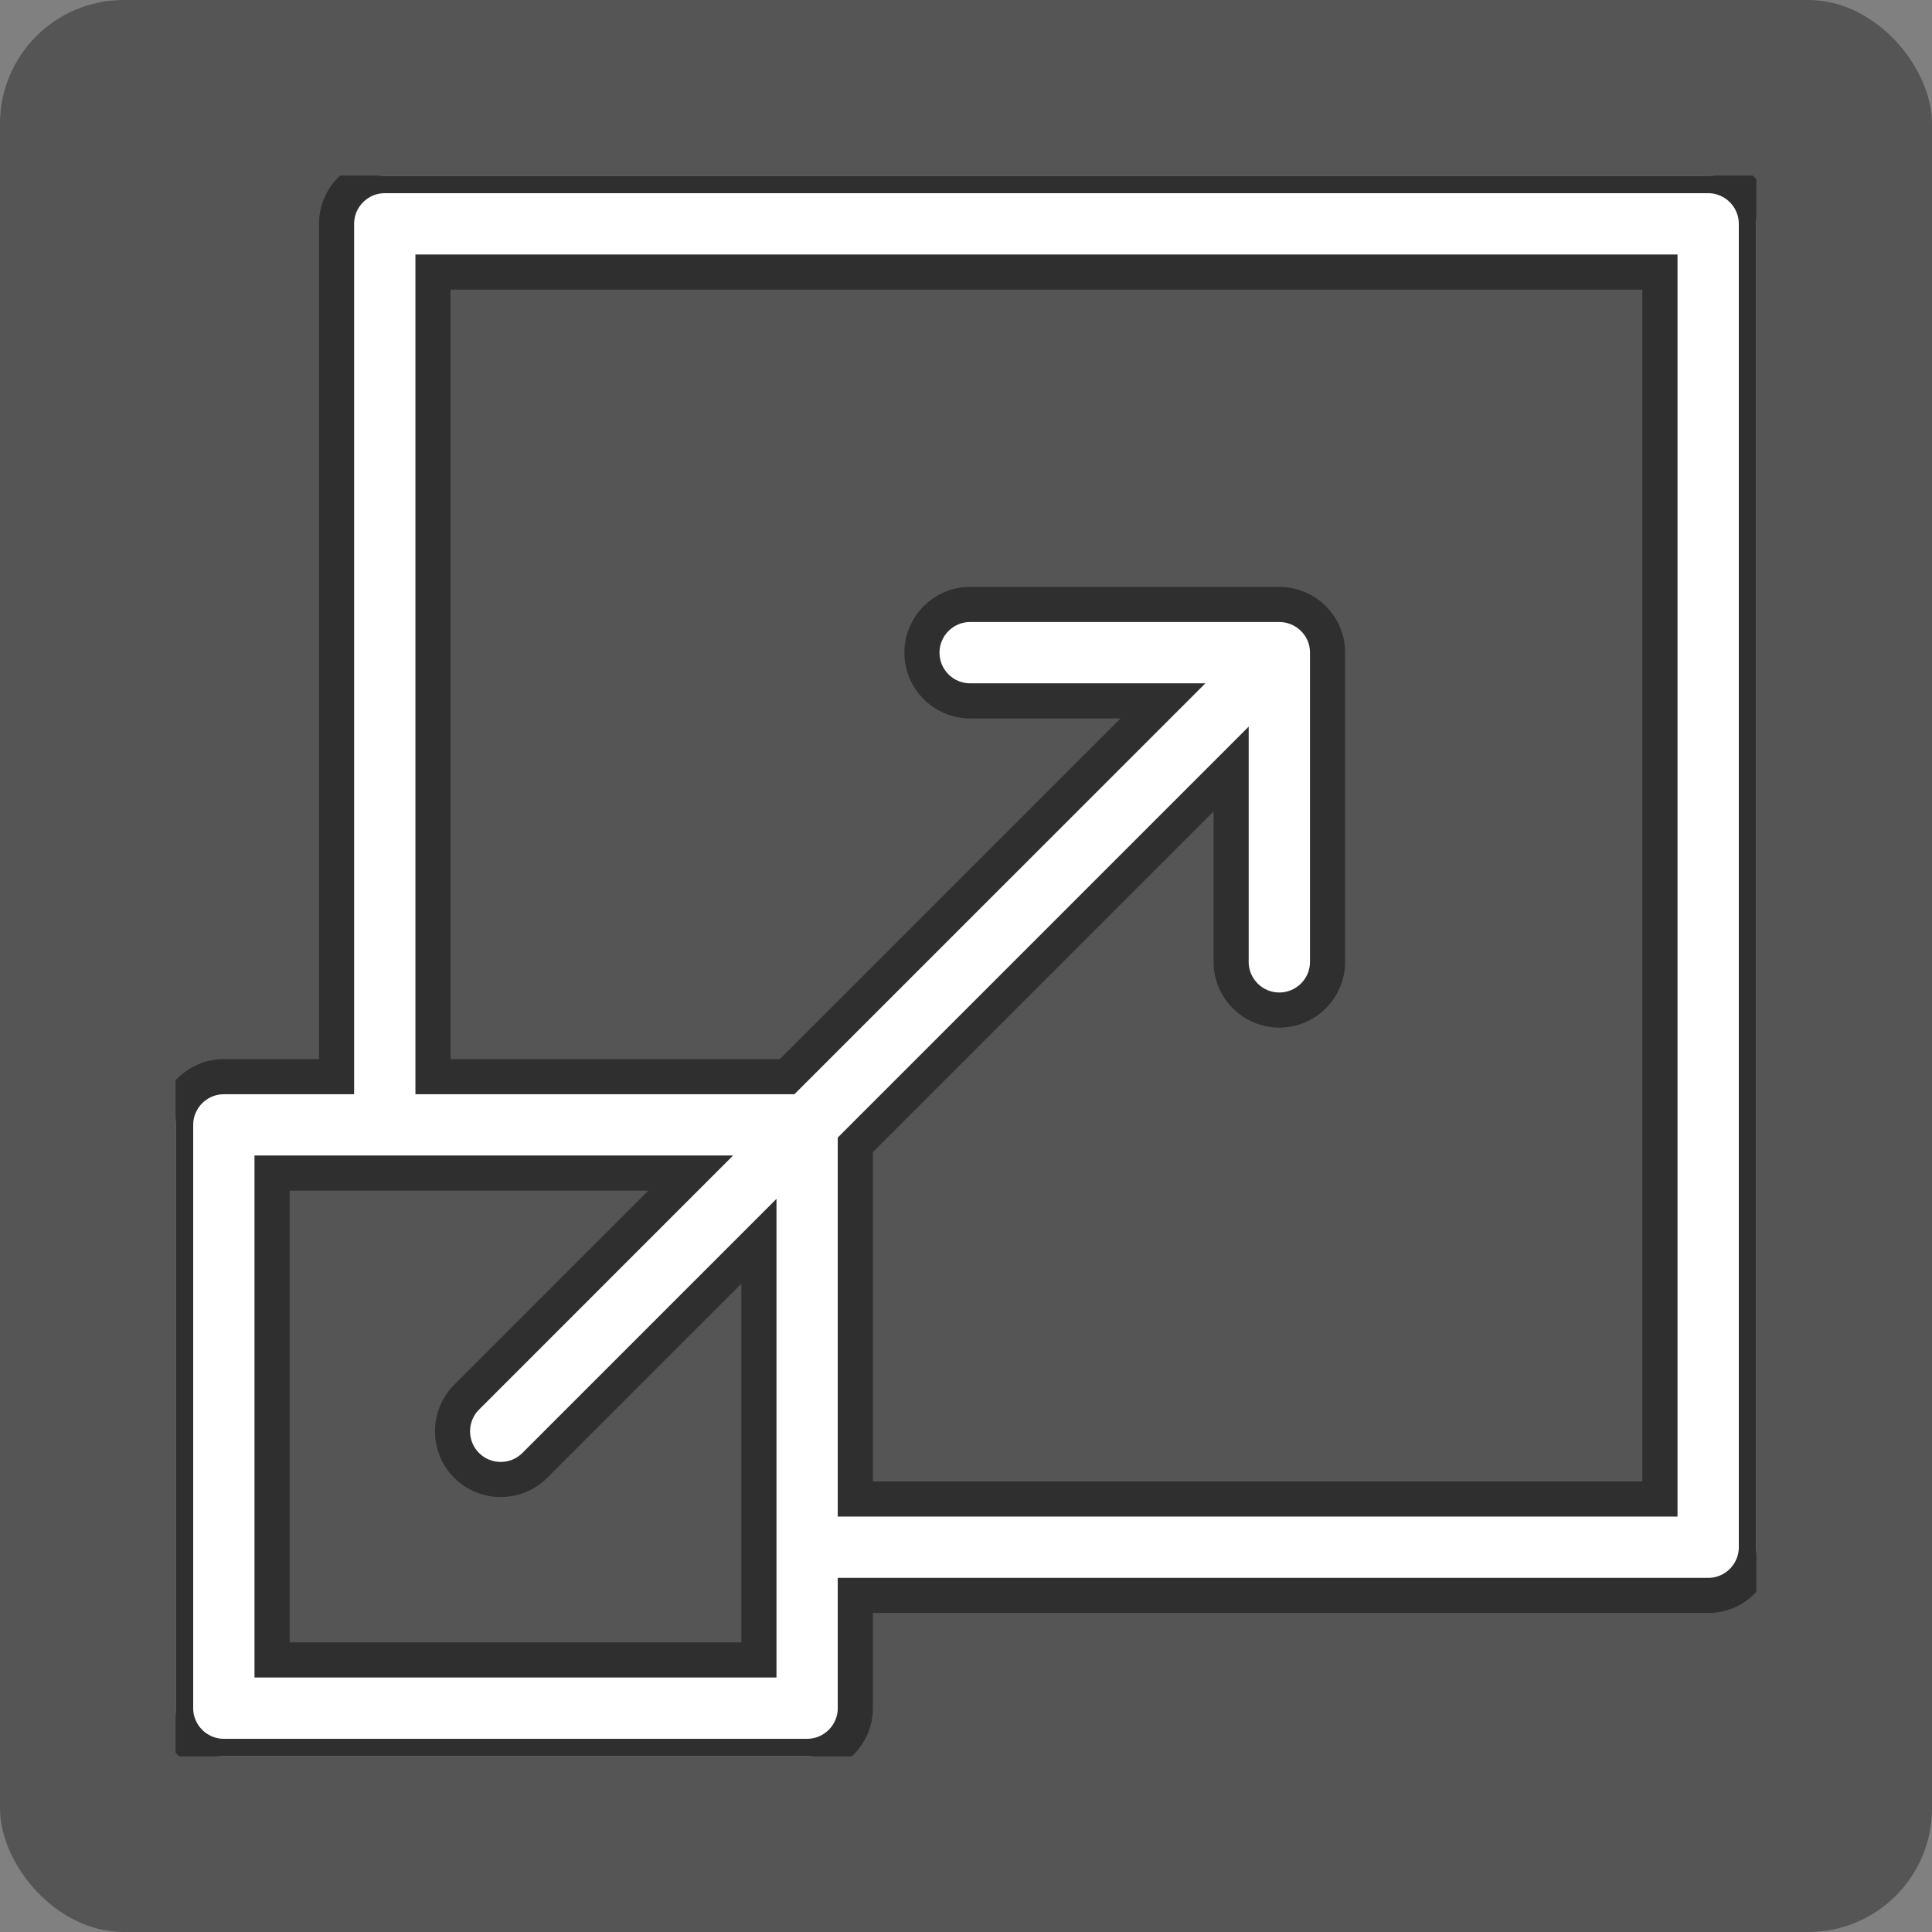
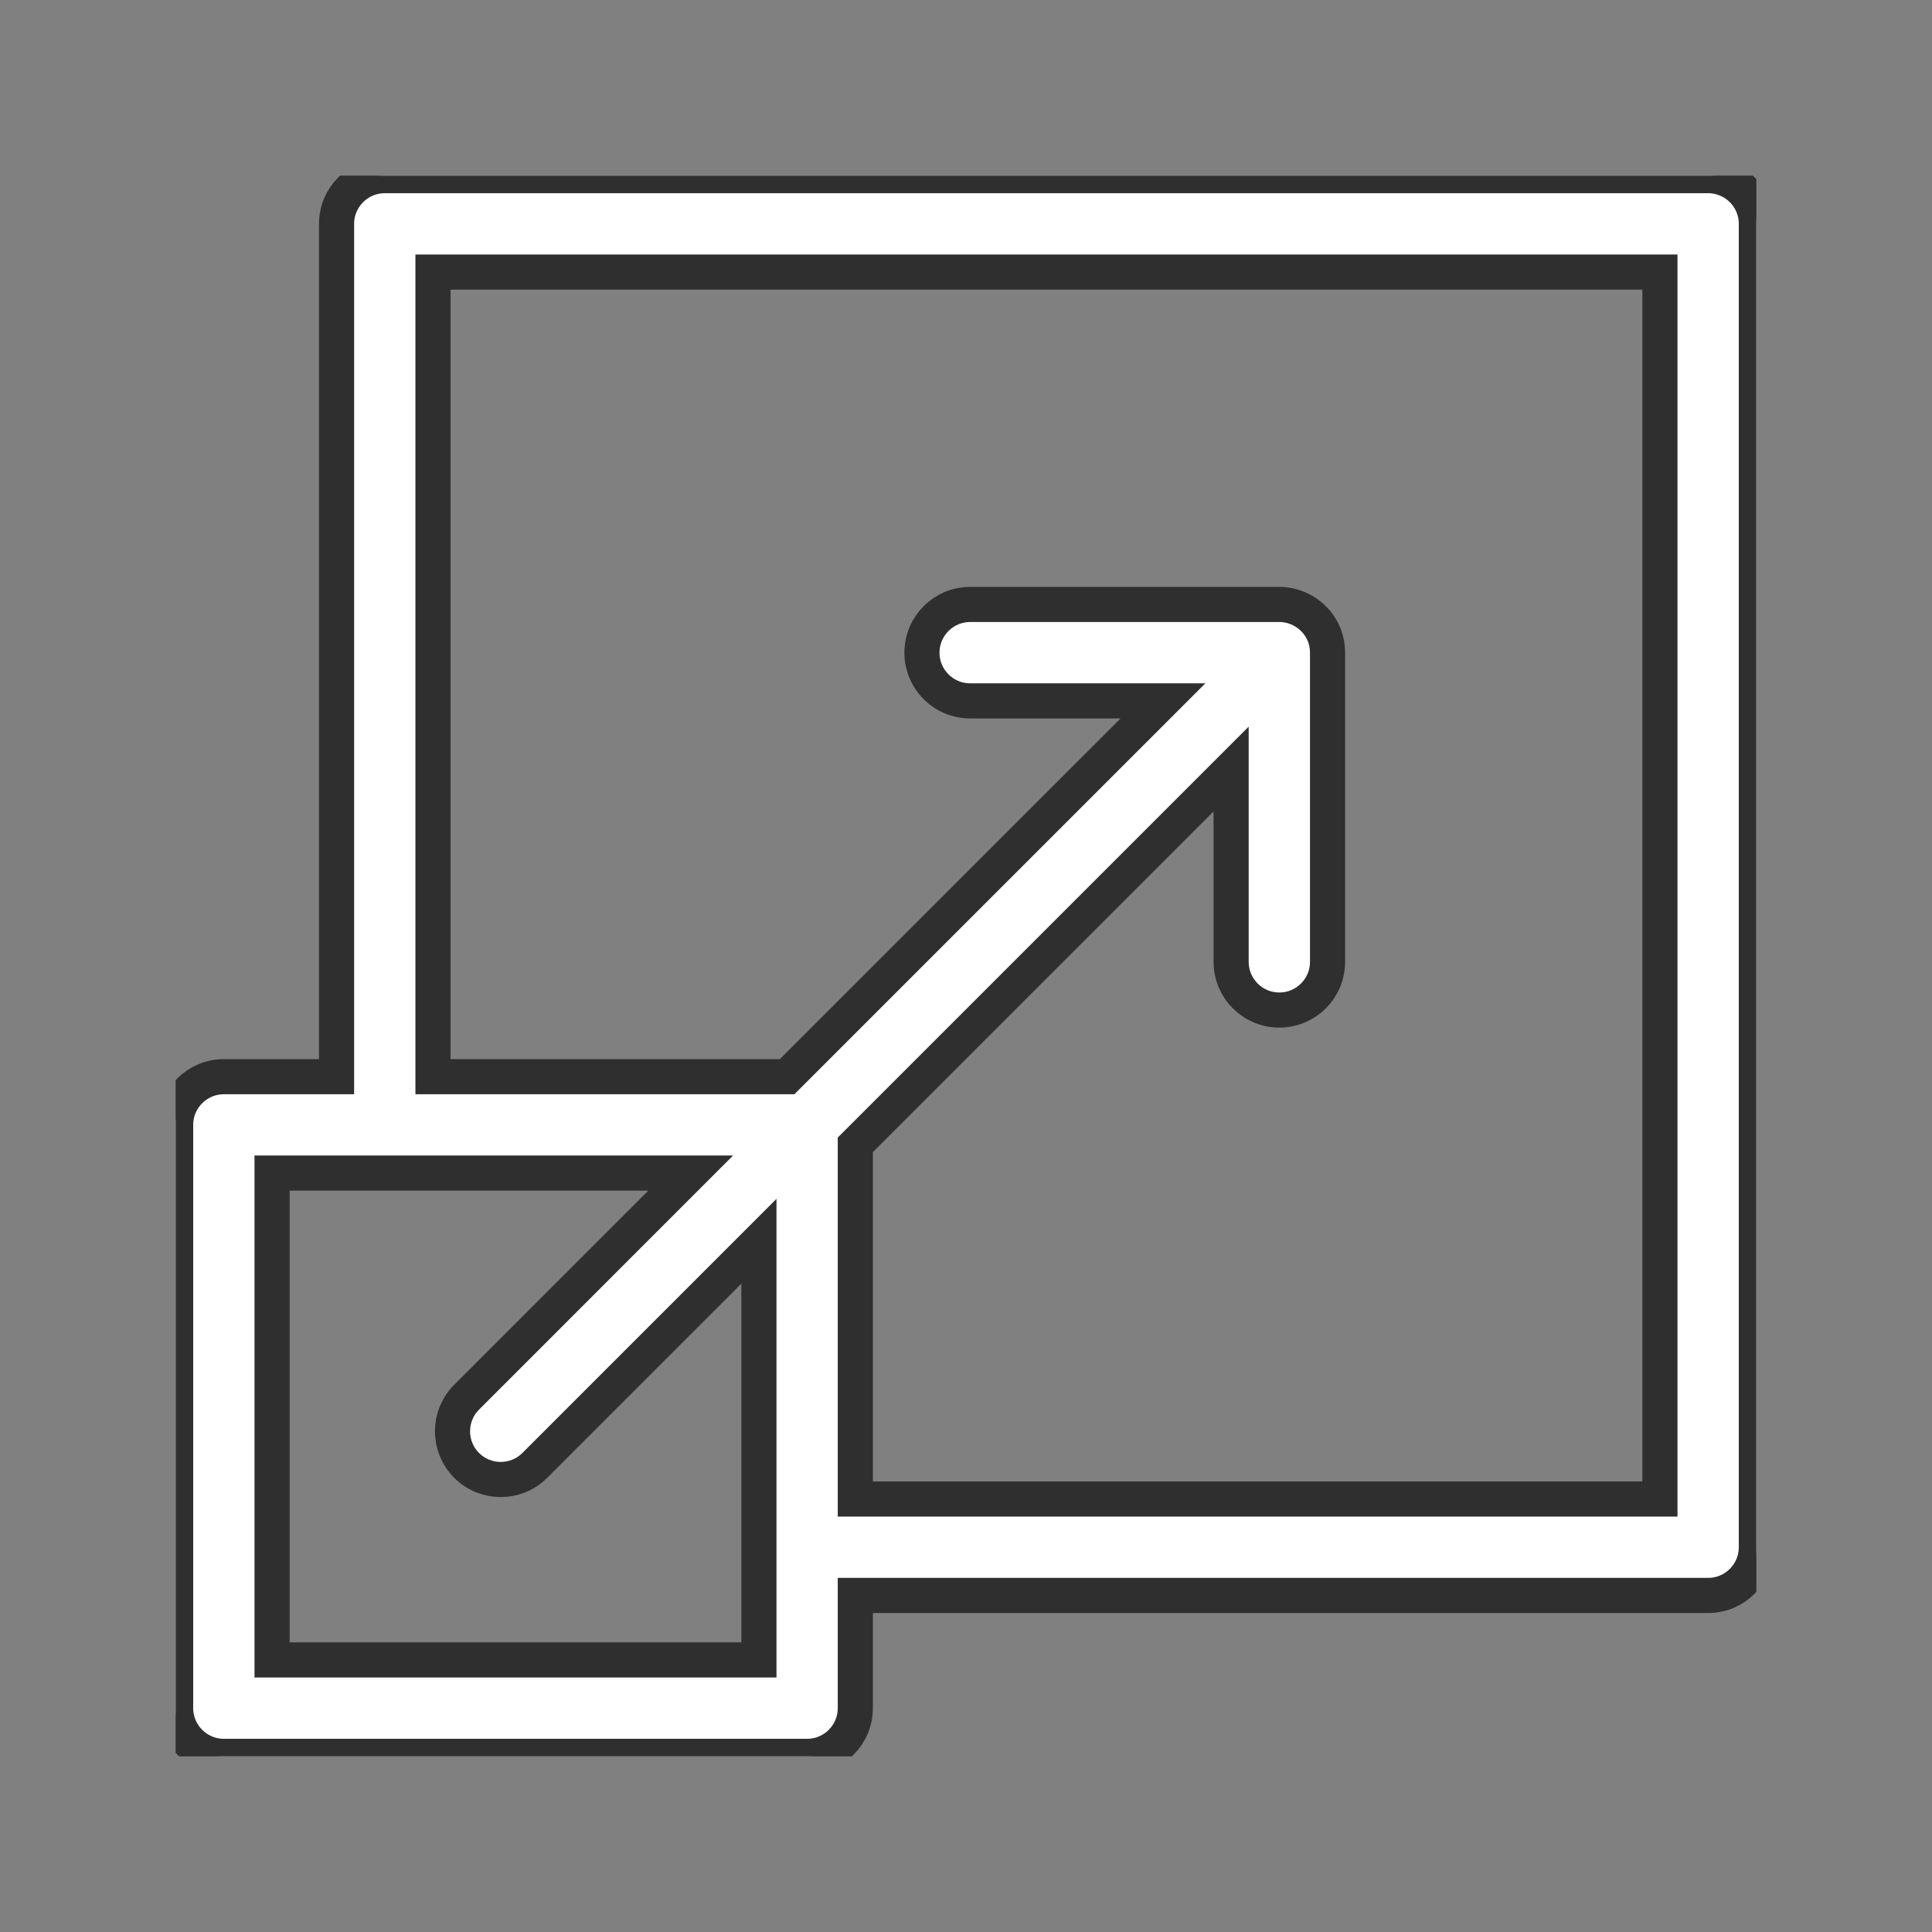
<svg xmlns="http://www.w3.org/2000/svg" width="44" height="44" viewBox="0 0 44 44" fill="none">
  <rect x="0" y="0" width="44" height="44" fill="#808080" stroke="none" />
-   <rect width="44" height="44" rx="2.817" fill="#1C1C1C" fill-opacity="0.43" />
  <g clip-path="url(#clip0_1111_11836)">
    <path d="M38.902 4H8.763C8.157 4 7.665 4.492 7.665 5.098V24.521H5.098C4.492 24.521 4 25.012 4 25.619V38.902C4 39.508 4.492 40 5.098 40H18.381C18.988 40 19.479 39.508 19.479 38.902V36.335H38.902C39.508 36.335 40 35.843 40 35.237V5.098C40 4.492 39.508 4 38.902 4ZM17.284 37.804H6.196V26.716H15.73L10.627 31.82C10.198 32.249 10.198 32.944 10.627 33.373C11.055 33.801 11.749 33.803 12.18 33.373L17.284 28.269V37.804ZM37.804 34.139H19.479V26.073L28.038 17.514V21.905C28.038 22.512 28.529 23.003 29.136 23.003C29.742 23.003 30.234 22.512 30.234 21.905V14.864C30.234 14.238 29.722 13.766 29.136 13.766H22.095C21.488 13.766 20.997 14.258 20.997 14.864C20.997 15.471 21.488 15.962 22.095 15.962H26.486L17.926 24.521H9.861V6.196H37.804V34.139Z" fill="white" stroke="#2F2F2F" stroke-width="0.8" />
  </g>
  <defs>
    <clipPath id="clip0_1111_11836">
      <rect width="36" height="36" fill="white" transform="translate(4 4)" />
    </clipPath>
  </defs>
</svg>